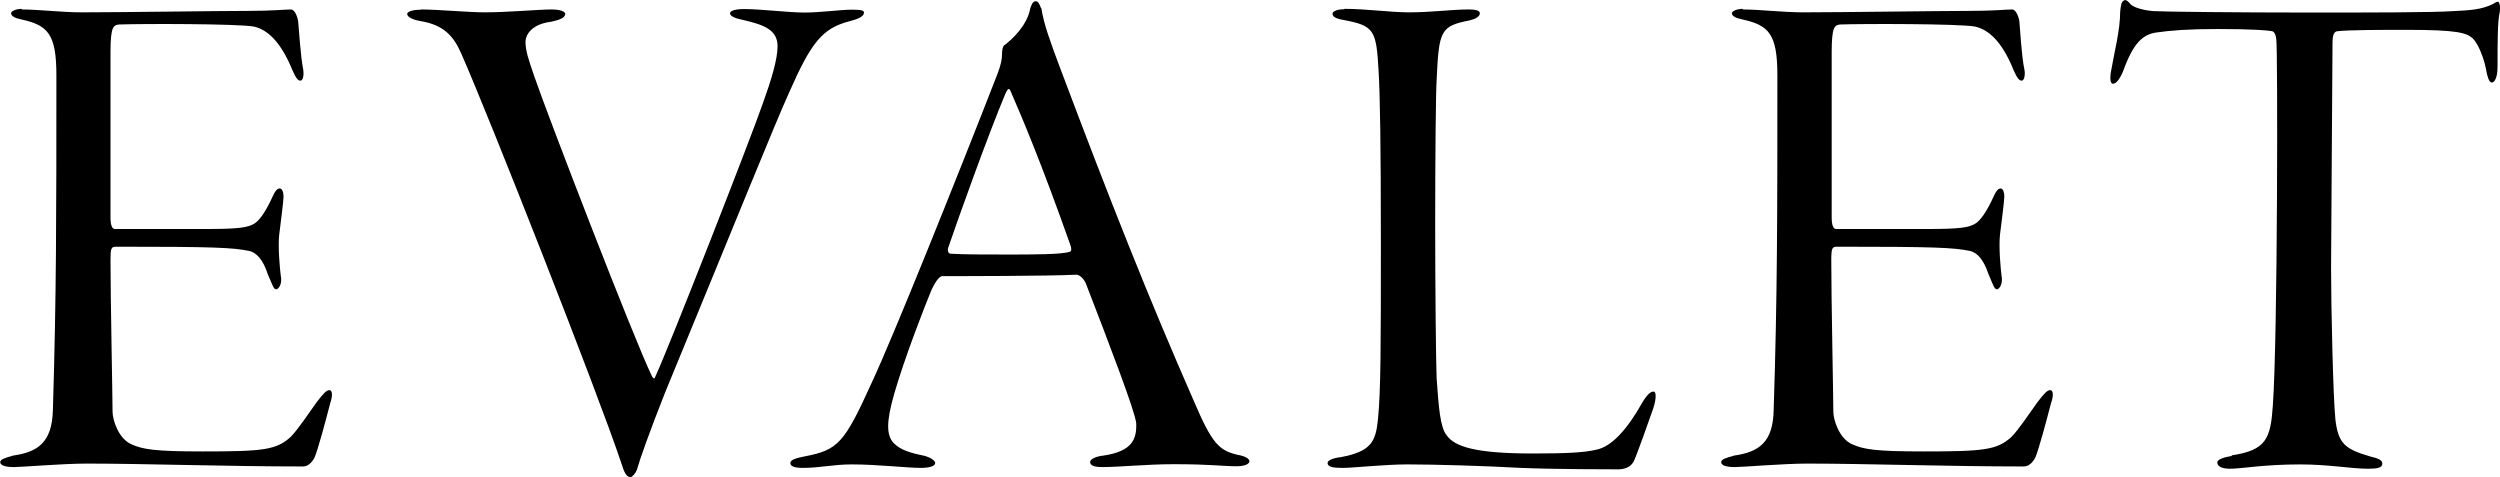
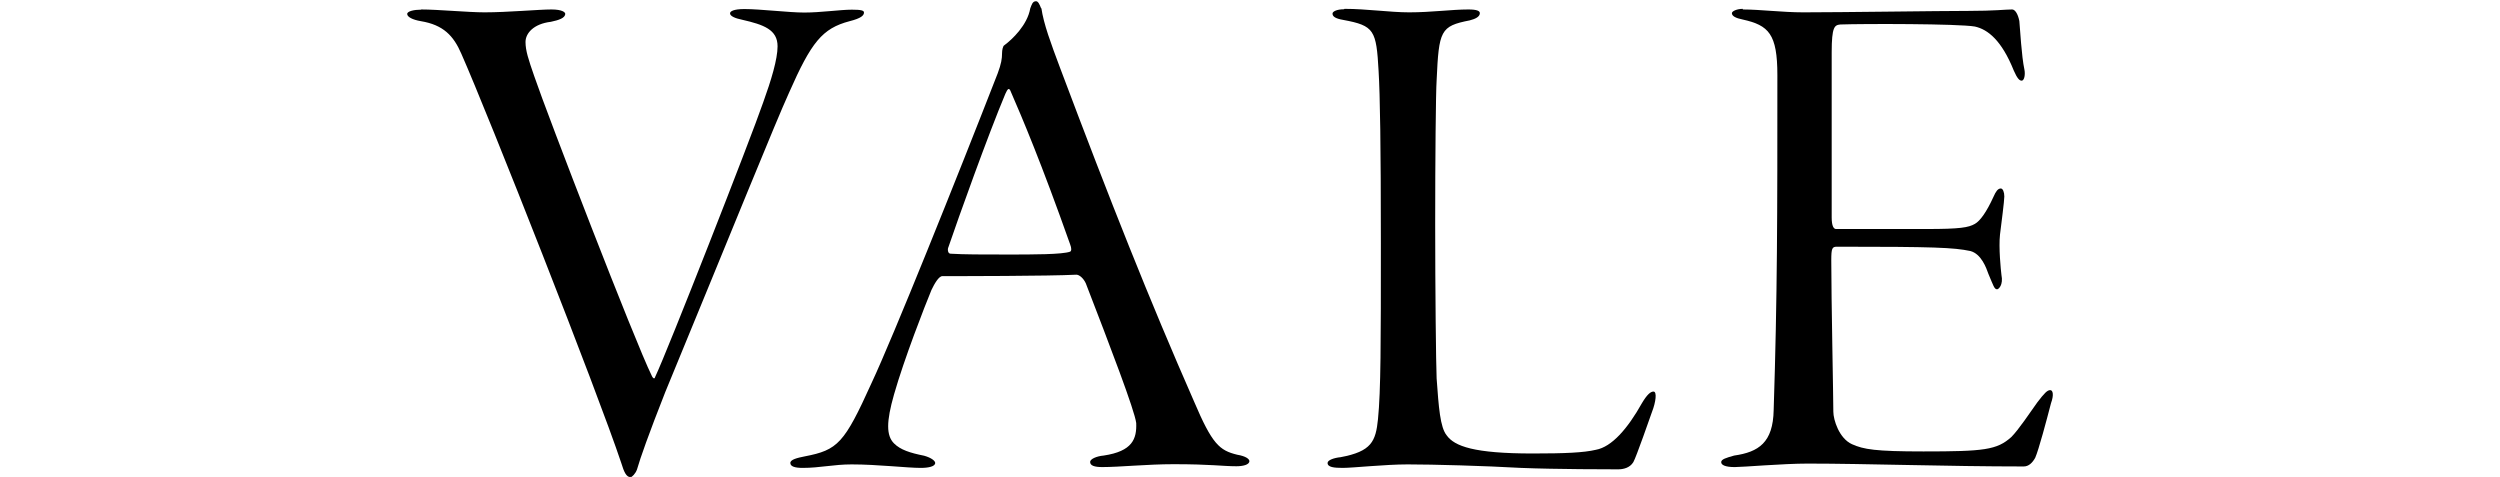
<svg xmlns="http://www.w3.org/2000/svg" id="_レイヤー_2" viewBox="0 0 121.5 23.18">
  <g id="_レイヤー_1-2">
-     <path d="M1.05.46c.84,0,1.93.14,2.94.14,1.85,0,6.62-.07,8.02-.07,1.29,0,1.79-.07,2.13-.07.14,0,.28.21.35.56.04.39.11,1.68.25,2.38.03.21,0,.52-.14.52-.11,0-.21-.1-.38-.49-.6-1.47-1.26-2-1.89-2.14-.8-.14-5.43-.14-6.54-.1-.28.03-.42.1-.42,1.36v8.02c0,.42.1.56.21.56h4.41c1.61,0,2.03-.07,2.35-.25.25-.14.56-.56.91-1.33.11-.25.21-.39.35-.39.11,0,.18.18.18.39s-.14,1.29-.21,1.85c-.07.63.04,1.72.07,1.96.11.49-.14.7-.21.7-.14,0-.17-.18-.42-.74-.1-.31-.35-.98-.88-1.12-.81-.17-1.75-.21-6.48-.21-.25,0-.28.07-.28.67,0,1.79.1,6.69.1,7.35,0,.39.28,1.3.91,1.58.56.25,1.12.35,3.47.35,2.94,0,3.57-.07,4.27-.7.35-.35.91-1.19,1.26-1.68.35-.46.49-.6.63-.6s.17.25.04.63c-.21.81-.6,2.28-.77,2.66-.14.25-.32.42-.56.42-3.71,0-7.67-.14-10.5-.14-1.19,0-3.15.17-3.54.17-.46,0-.67-.1-.67-.24s.25-.21.63-.32c1.19-.17,1.89-.63,1.93-2.21.17-5.57.17-9.42.17-16.28,0-2-.42-2.42-1.68-2.7-.35-.07-.52-.17-.52-.31,0-.1.25-.21.52-.21Z" />
    <path d="M20.47.46c.81,0,2.28.14,3.08.14,1.12,0,2.63-.14,3.25-.14.53,0,.67.14.67.21,0,.21-.32.31-.7.39-.84.1-1.23.56-1.23.98s.14.84.42,1.65c.63,1.86,4.9,12.92,5.71,14.56.04.11.14.21.17.07.56-1.16,4.66-11.62,5.25-13.34.39-1.08.7-2.1.7-2.73,0-.81-.67-1.05-1.72-1.29-.35-.07-.59-.18-.59-.31,0-.1.17-.21.7-.21.77,0,2.17.17,2.91.17.8,0,1.75-.14,2.31-.14.46,0,.59.04.59.14,0,.14-.14.28-.7.42-1.33.35-1.86,1.02-2.94,3.47-.67,1.47-2.7,6.51-6.02,14.56-.8,2.03-1.22,3.22-1.37,3.75-.07.21-.25.38-.31.38-.21,0-.32-.24-.46-.7-1.16-3.47-6.44-16.87-7.77-19.88-.38-.88-.88-1.4-1.96-1.58-.42-.07-.67-.21-.67-.35s.35-.21.67-.21Z" />
    <path d="M50.61.39c.11.77.46,1.71.91,2.91,2.45,6.51,4.34,11.27,6.51,16.21.88,2.07,1.23,2.38,2.1,2.59.42.07.59.21.59.31,0,.18-.32.25-.63.25-.67,0-1.23-.1-3.05-.1-1.29,0-2.62.14-3.47.14-.38,0-.59-.07-.59-.25,0-.14.31-.28.66-.31,1.4-.21,1.61-.81,1.58-1.58-.07-.6-1.26-3.71-2.45-6.79-.11-.24-.31-.42-.46-.42-1.33.07-5.74.07-6.51.07-.18,0-.39.38-.53.67-.32.77-1.33,3.36-1.82,5.08-.38,1.33-.38,2,0,2.38.31.31.77.46,1.47.6.35.1.53.25.53.35,0,.17-.32.24-.7.24-.67,0-2.1-.17-3.36-.17-.88,0-1.54.17-2.38.17-.38,0-.6-.07-.6-.24s.35-.25.7-.32c1.61-.31,1.92-.63,3.25-3.57,1.02-2.17,4.1-9.84,6.13-15.05.17-.46.21-.7.21-.98,0-.14.04-.35.11-.38.38-.28,1.12-.98,1.26-1.79.07-.18.11-.35.28-.35.1,0,.17.14.25.35ZM52.01,11.88c-1.4-3.96-2.35-6.2-2.87-7.39-.1-.28-.17-.17-.28.07-.84,2-2.28,6.02-2.77,7.46-.04.07-.04.31.11.31.66.04,1.54.04,2.77.04s2.66,0,3.04-.14c.07-.04.07-.17,0-.35Z" />
    <path d="M65.34.43c1.08,0,2.21.17,3.15.17,1.08,0,2.06-.14,2.87-.14.42,0,.56.07.56.18,0,.17-.21.28-.49.35-1.43.28-1.5.49-1.61,2.91-.04.59-.07,3.81-.07,7s.04,6.83.07,7.49c.1,1.4.17,2.38.49,2.77.38.53,1.33.88,4.17.88,1.58,0,2.49-.04,3.08-.18.77-.14,1.54-1.02,2.24-2.27.25-.42.42-.56.56-.56.18,0,.11.52-.07.98-.1.28-.77,2.21-.91,2.45-.17.28-.49.35-.74.35-.35,0-3.01,0-4.73-.07-1.75-.1-4.27-.17-5.5-.17-1.09,0-2.66.17-3.15.17-.42,0-.74-.03-.74-.24,0-.14.32-.25.63-.28,1.51-.28,1.71-.77,1.82-1.85.14-1.4.14-3.71.14-8.54s-.04-7.18-.11-8.37c-.11-2-.21-2.21-1.71-2.49-.42-.07-.53-.18-.53-.31,0-.1.21-.21.56-.21Z" />
    <path d="M84.7.46c.84,0,1.92.14,2.94.14,1.86,0,6.62-.07,8.02-.07,1.29,0,1.79-.07,2.13-.07.14,0,.28.21.35.56.04.39.1,1.68.25,2.38.04.21,0,.52-.14.52-.1,0-.21-.1-.38-.49-.59-1.47-1.26-2-1.89-2.14-.8-.14-5.42-.14-6.54-.1-.28.03-.42.1-.42,1.36v8.02c0,.42.1.56.21.56h4.41c1.61,0,2.03-.07,2.34-.25.25-.14.56-.56.91-1.33.11-.25.21-.39.35-.39.1,0,.17.18.17.39s-.14,1.29-.21,1.85c-.07.63.04,1.72.07,1.96.1.49-.14.7-.21.7-.14,0-.18-.18-.42-.74-.11-.31-.35-.98-.88-1.12-.81-.17-1.75-.21-6.48-.21-.24,0-.28.07-.28.67,0,1.79.1,6.69.1,7.35,0,.39.28,1.3.91,1.58.56.25,1.12.35,3.47.35,2.94,0,3.57-.07,4.27-.7.35-.35.91-1.19,1.26-1.68.35-.46.49-.6.63-.6s.18.25.04.63c-.21.81-.6,2.28-.77,2.66-.14.25-.32.42-.56.42-3.71,0-7.67-.14-10.5-.14-1.19,0-3.15.17-3.54.17-.46,0-.66-.1-.66-.24s.24-.21.63-.32c1.19-.17,1.89-.63,1.92-2.21.18-5.57.18-9.42.18-16.28,0-2-.42-2.42-1.68-2.7-.35-.07-.53-.17-.53-.31,0-.1.25-.21.53-.21Z" />
-     <path d="M108.46,22.13c1.68-.25,1.89-.81,2-2.42.24-3.4.24-17.29.17-17.78-.03-.31-.14-.42-.24-.42-.21-.04-1.02-.1-2.62-.1-1.44,0-2.28.07-2.98.17-.66.1-1.12.52-1.61,1.89-.18.42-.35.6-.49.6s-.14-.28-.11-.52c.18-1.05.46-2.07.46-2.98.04-.31.04-.49.21-.56.07-.03.17.04.28.18.14.17.63.31,1.12.35.56.03,4.03.07,7.63.07,2.69,0,5.98,0,6.96-.07.8-.04,1.37-.07,1.93-.35.14-.1.24-.14.28-.07.04.1.07.18.04.46-.11.42-.11,1.47-.11,2.66,0,.53-.14.77-.28.77s-.21-.32-.25-.49c-.1-.63-.39-1.37-.67-1.65-.31-.28-.77-.42-3.22-.42-1.08,0-2.83,0-3.39.07-.18.04-.21.31-.21.56,0,1.29-.07,9.45-.07,10.92,0,1.96.1,6.3.21,7.39.14,1.19.49,1.44,1.68,1.79.42.1.6.18.6.35,0,.21-.25.25-.7.25-.81,0-1.89-.21-3.29-.21-1.79,0-2.84.21-3.4.21-.46,0-.63-.14-.63-.31,0-.14.31-.25.7-.31Z" />
  </g>
</svg>